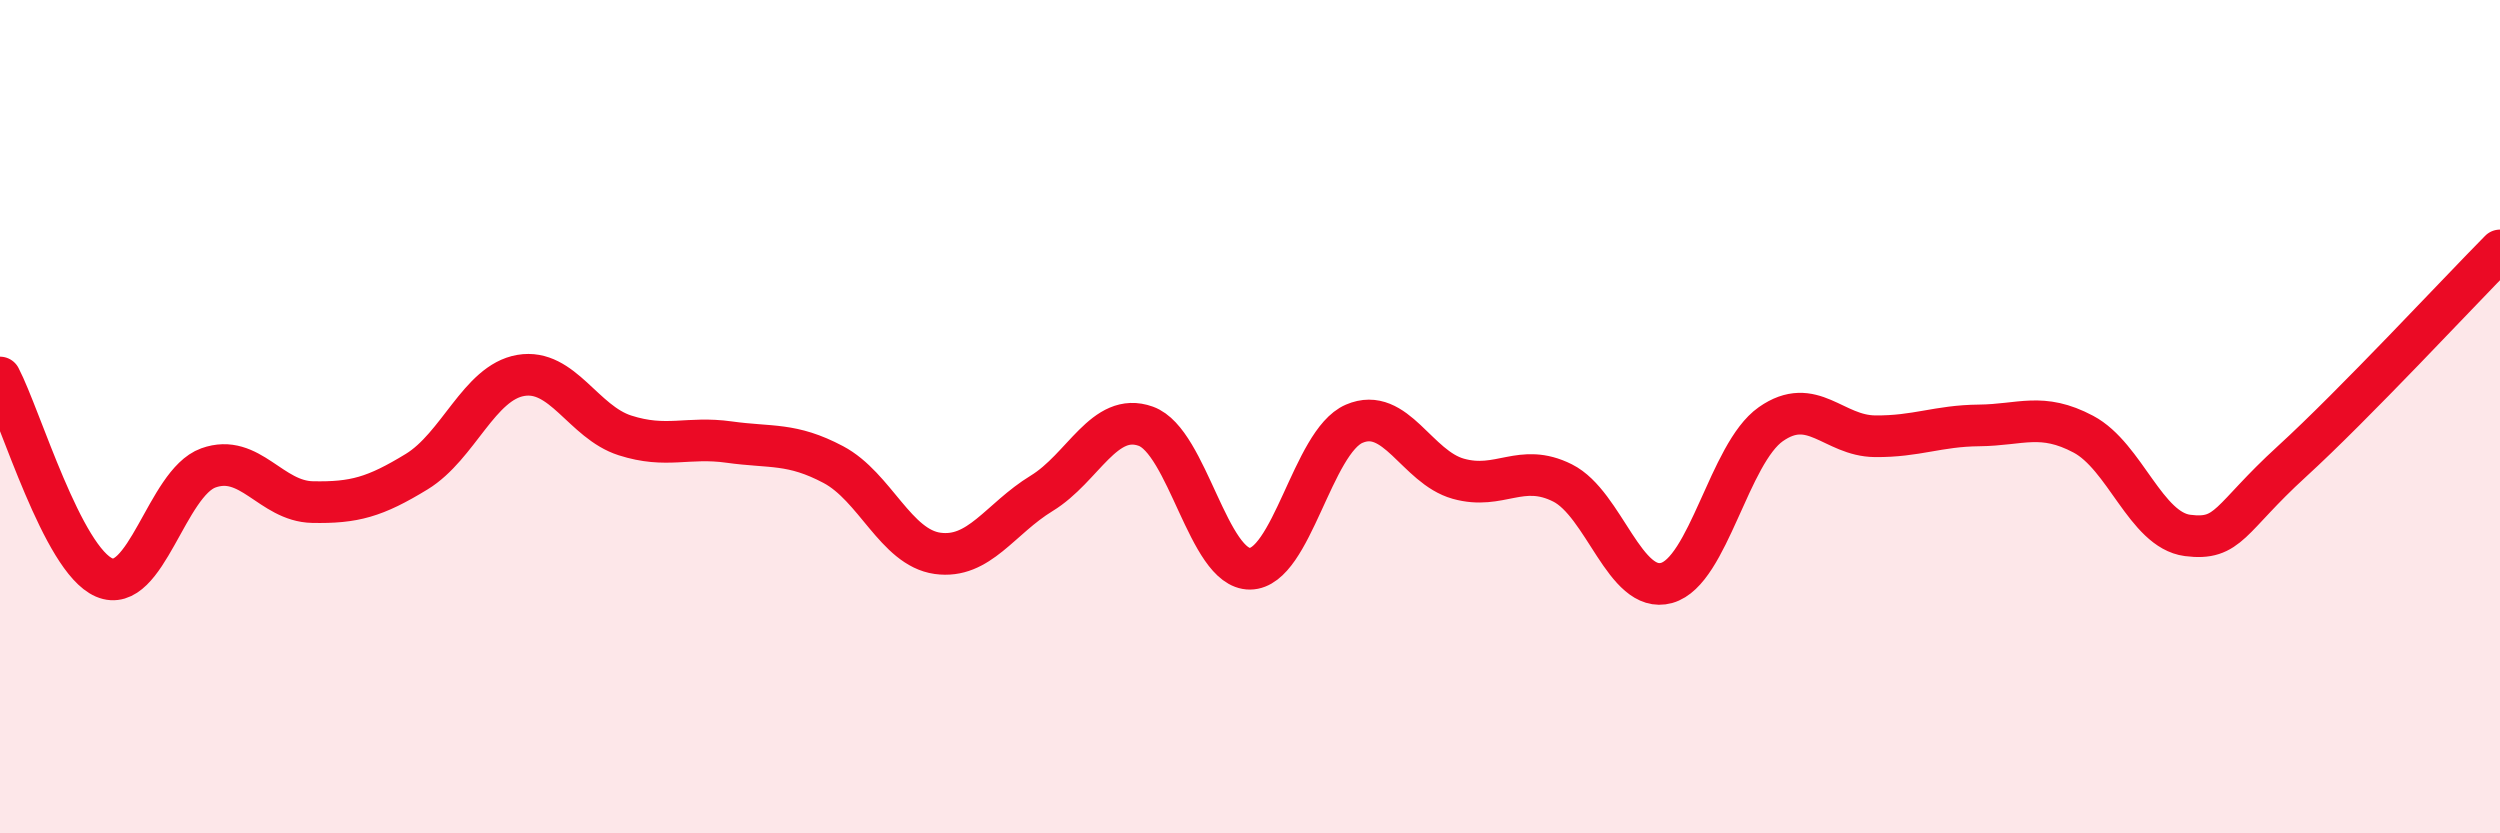
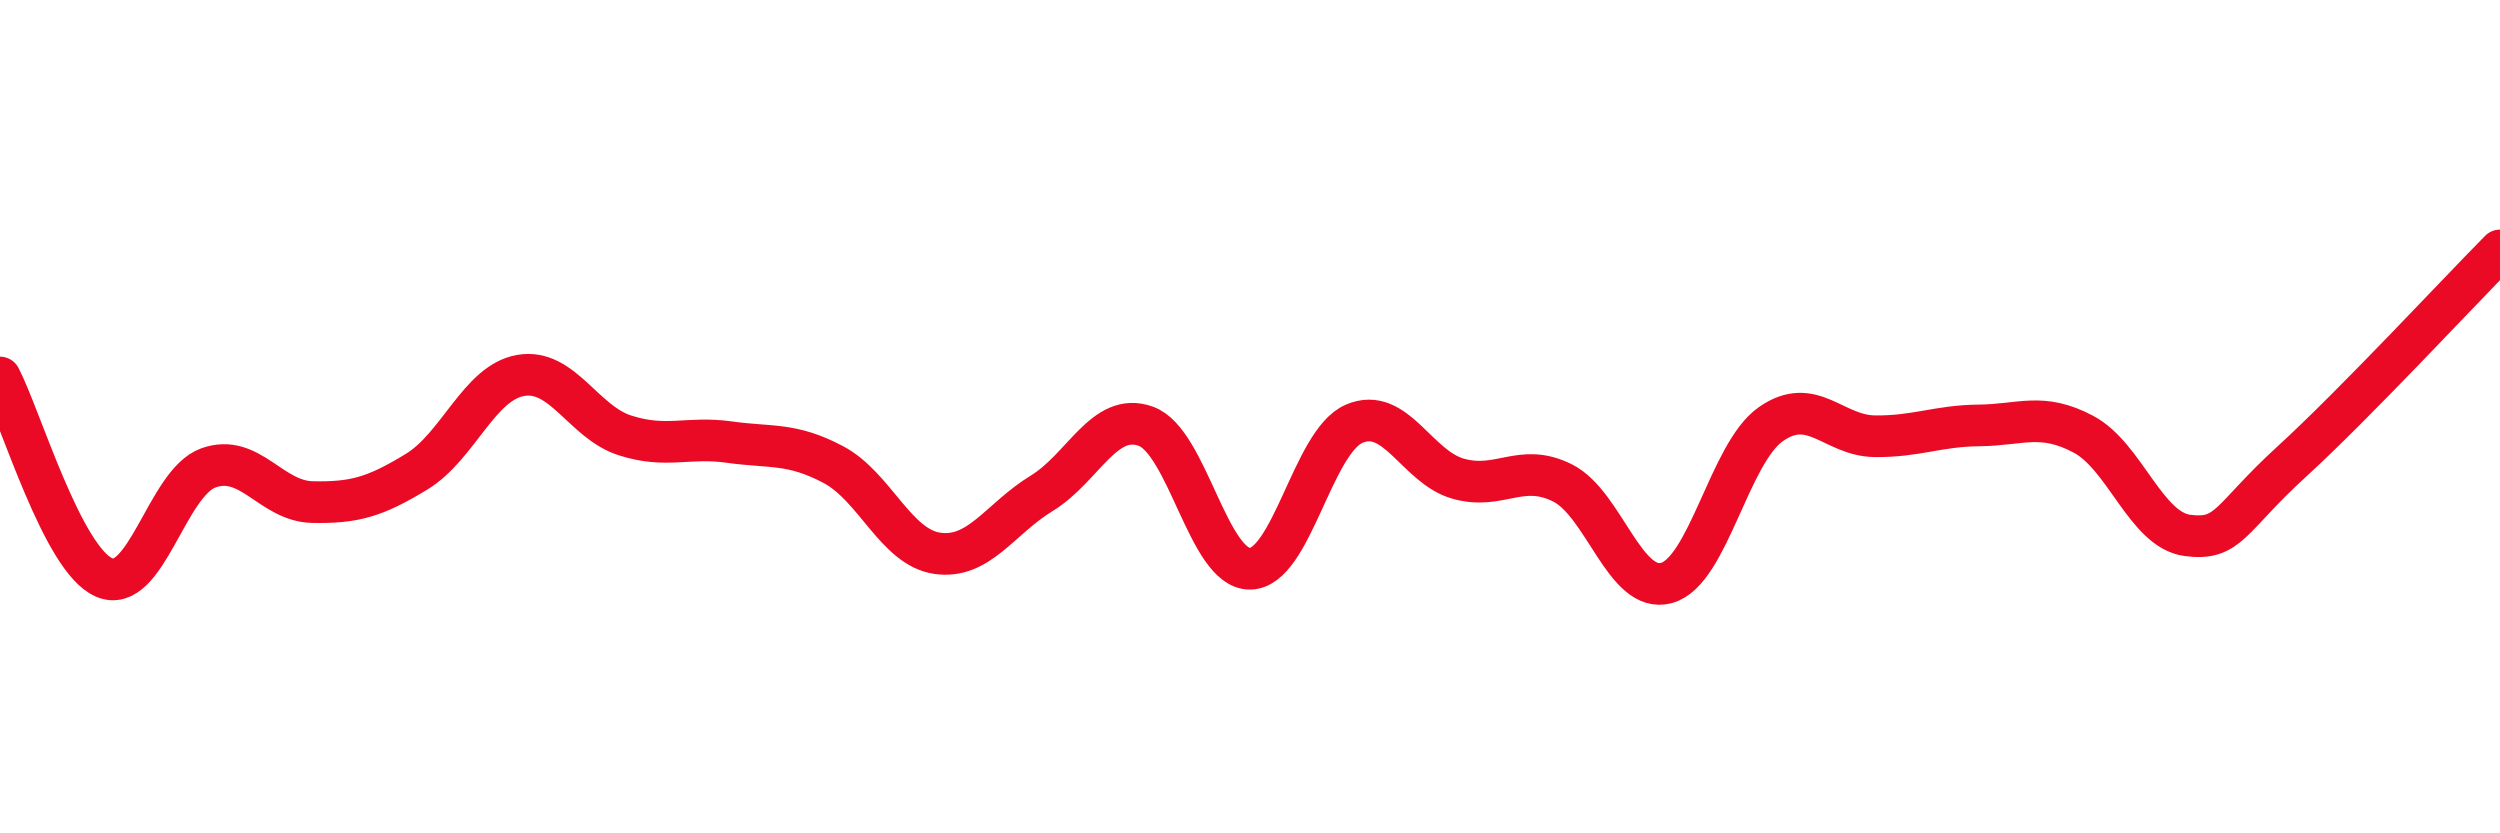
<svg xmlns="http://www.w3.org/2000/svg" width="60" height="20" viewBox="0 0 60 20">
-   <path d="M 0,9.06 C 0.5,10.02 1.5,13.43 2.5,13.86 C 3.5,14.29 4,11.59 5,11.23 C 6,10.87 6.5,12.03 7.5,12.05 C 8.5,12.07 9,11.93 10,11.32 C 11,10.71 11.5,9.18 12.5,9.01 C 13.5,8.84 14,10.13 15,10.45 C 16,10.77 16.5,10.47 17.5,10.61 C 18.5,10.75 19,10.62 20,11.15 C 21,11.68 21.5,13.14 22.5,13.28 C 23.5,13.42 24,12.45 25,11.84 C 26,11.23 26.5,9.87 27.5,10.23 C 28.5,10.59 29,13.66 30,13.65 C 31,13.64 31.5,10.6 32.5,10.17 C 33.5,9.74 34,11.21 35,11.49 C 36,11.77 36.5,11.09 37.5,11.59 C 38.5,12.09 39,14.27 40,13.99 C 41,13.71 41.5,10.88 42.5,10.18 C 43.5,9.48 44,10.46 45,10.47 C 46,10.48 46.5,10.22 47.5,10.21 C 48.5,10.2 49,9.89 50,10.42 C 51,10.95 51.5,12.72 52.5,12.85 C 53.5,12.98 53.5,12.45 55,11.08 C 56.5,9.71 59,7.02 60,6.01L60 20L0 20Z" fill="#EB0A25" opacity="0.1" stroke-linecap="round" stroke-linejoin="round" />
  <path d="M 0,9.06 C 0.5,10.02 1.5,13.43 2.5,13.86 C 3.5,14.29 4,11.59 5,11.23 C 6,10.87 6.5,12.03 7.5,12.05 C 8.5,12.07 9,11.93 10,11.32 C 11,10.71 11.5,9.18 12.5,9.01 C 13.5,8.84 14,10.13 15,10.45 C 16,10.77 16.5,10.47 17.5,10.61 C 18.5,10.75 19,10.62 20,11.15 C 21,11.68 21.5,13.14 22.5,13.28 C 23.5,13.42 24,12.45 25,11.84 C 26,11.23 26.5,9.87 27.5,10.23 C 28.5,10.59 29,13.66 30,13.65 C 31,13.64 31.5,10.6 32.5,10.17 C 33.5,9.74 34,11.21 35,11.49 C 36,11.77 36.5,11.09 37.5,11.59 C 38.5,12.09 39,14.27 40,13.99 C 41,13.71 41.5,10.88 42.5,10.18 C 43.5,9.48 44,10.46 45,10.47 C 46,10.48 46.5,10.22 47.5,10.21 C 48.5,10.2 49,9.89 50,10.42 C 51,10.95 51.5,12.72 52.5,12.85 C 53.5,12.98 53.5,12.45 55,11.08 C 56.5,9.71 59,7.02 60,6.01" stroke="#EB0A25" stroke-width="1" fill="none" stroke-linecap="round" stroke-linejoin="round" />
</svg>